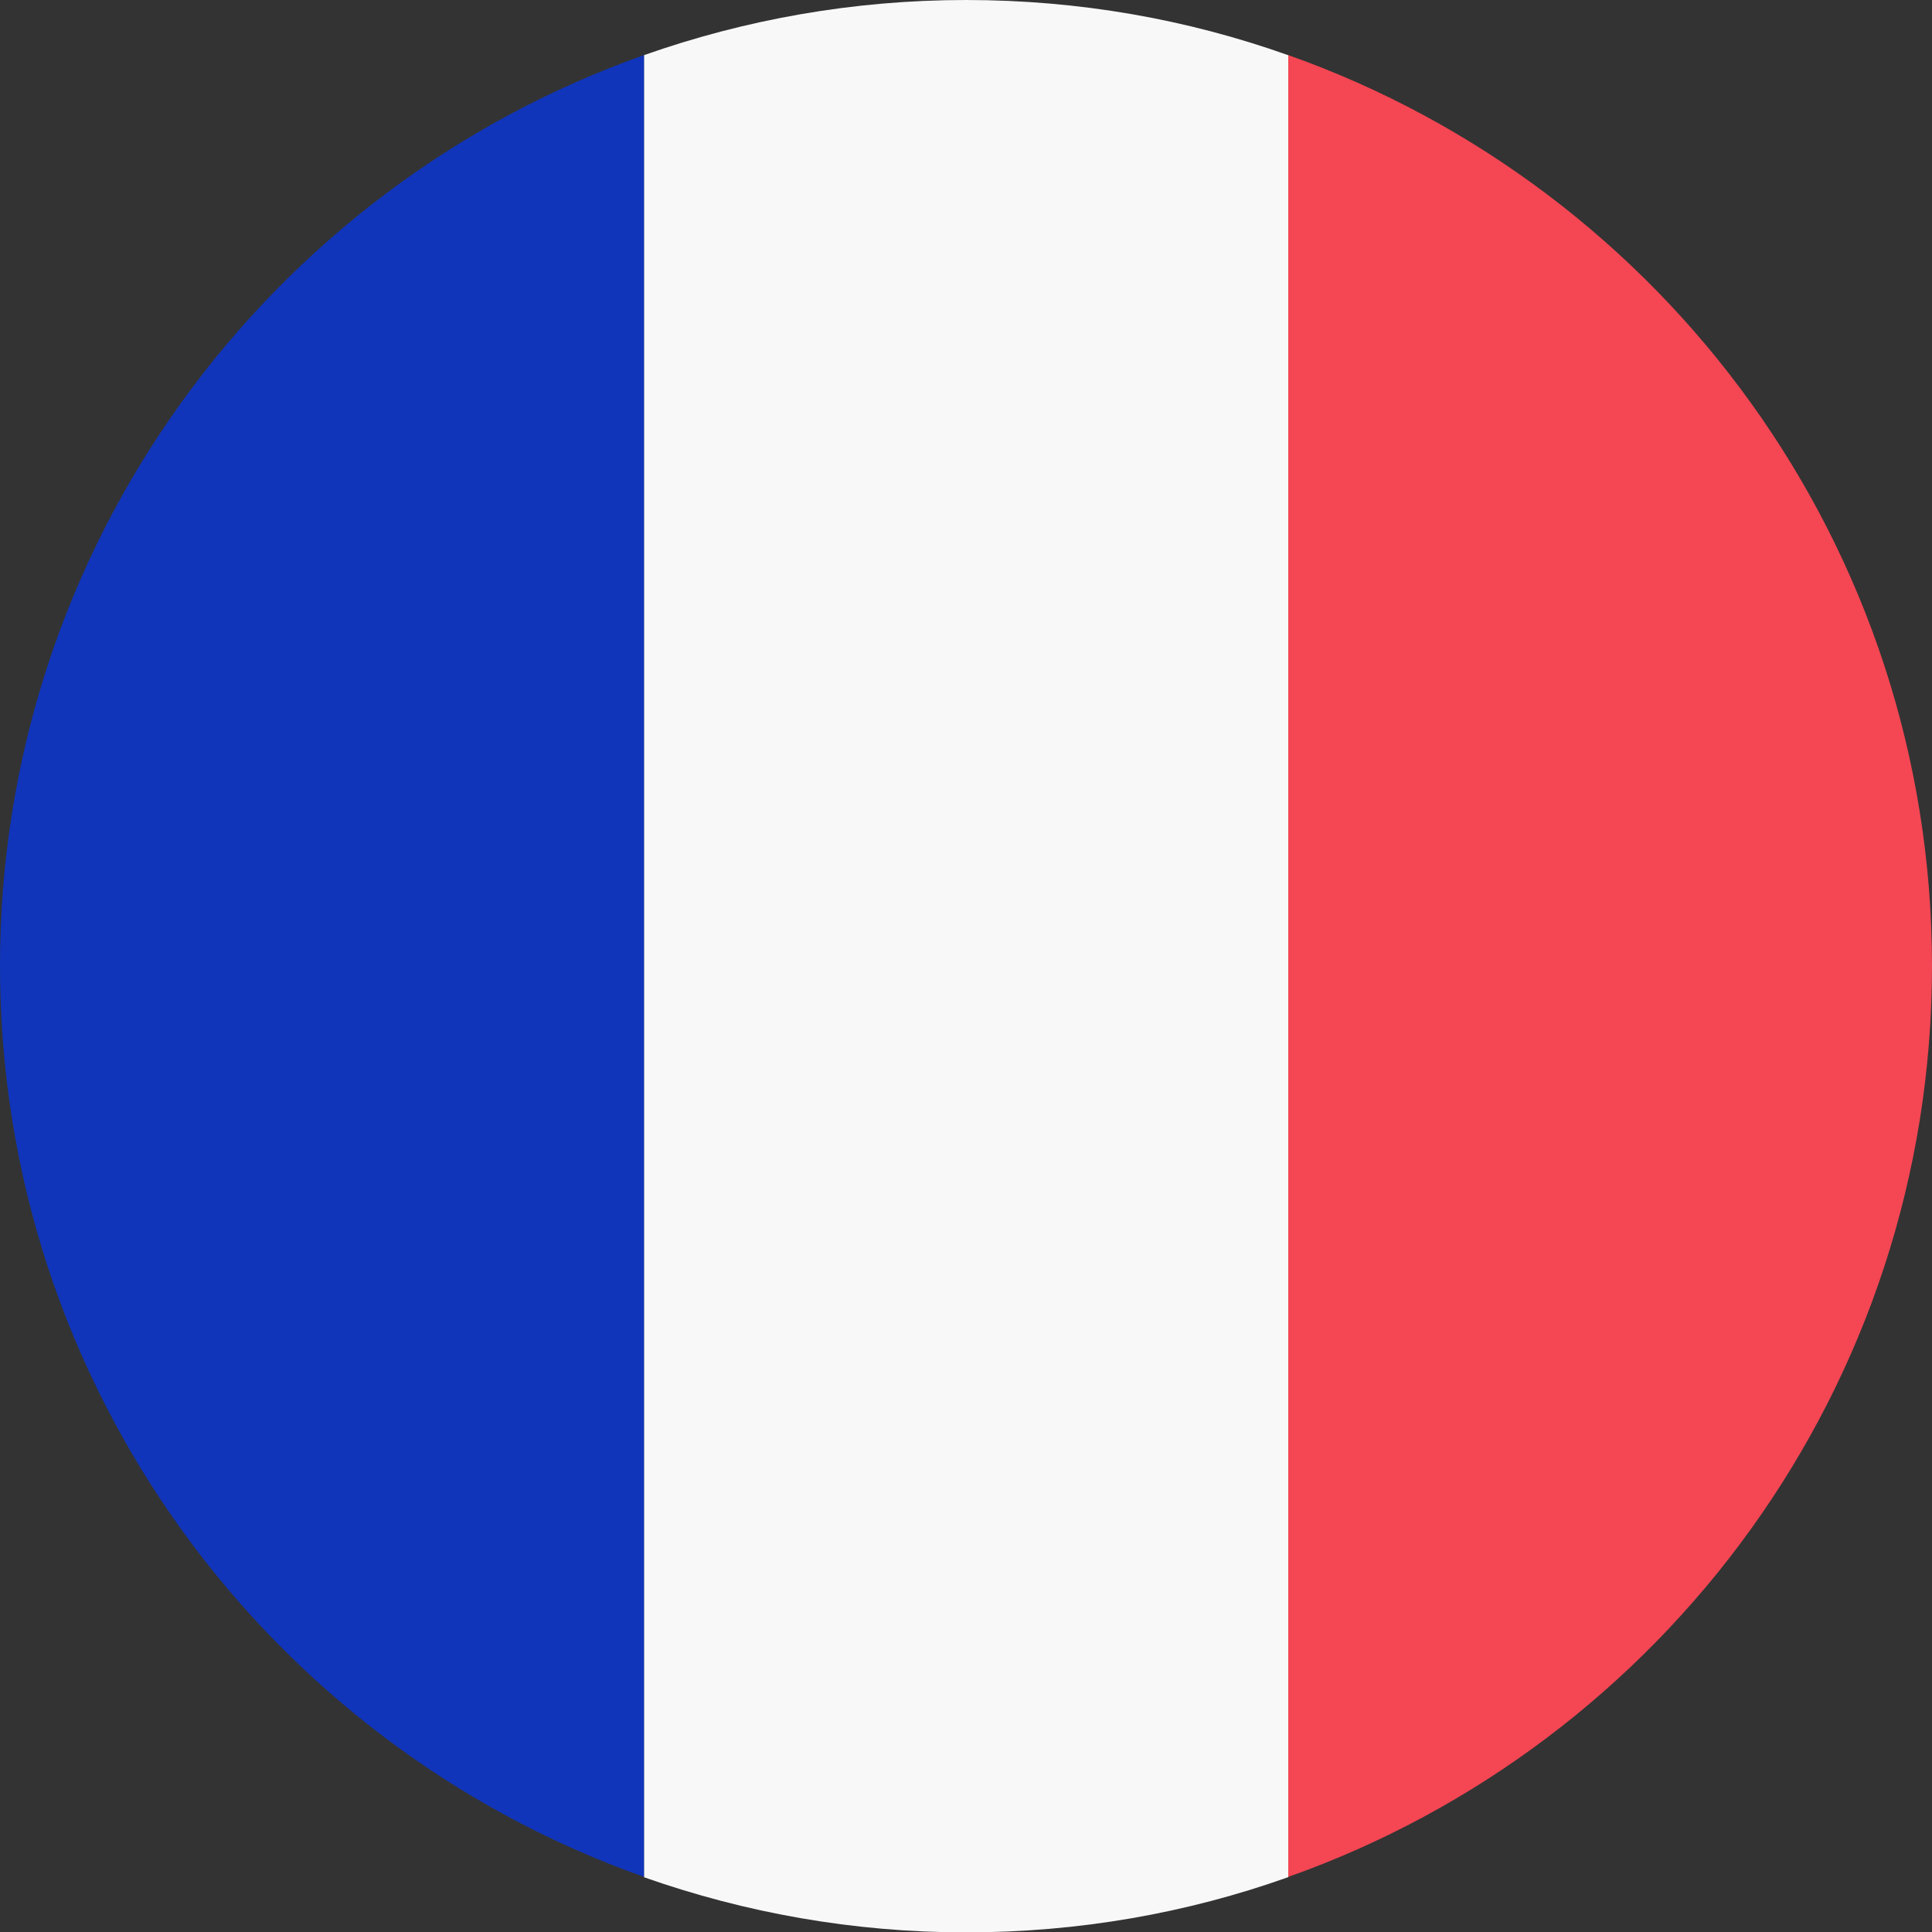
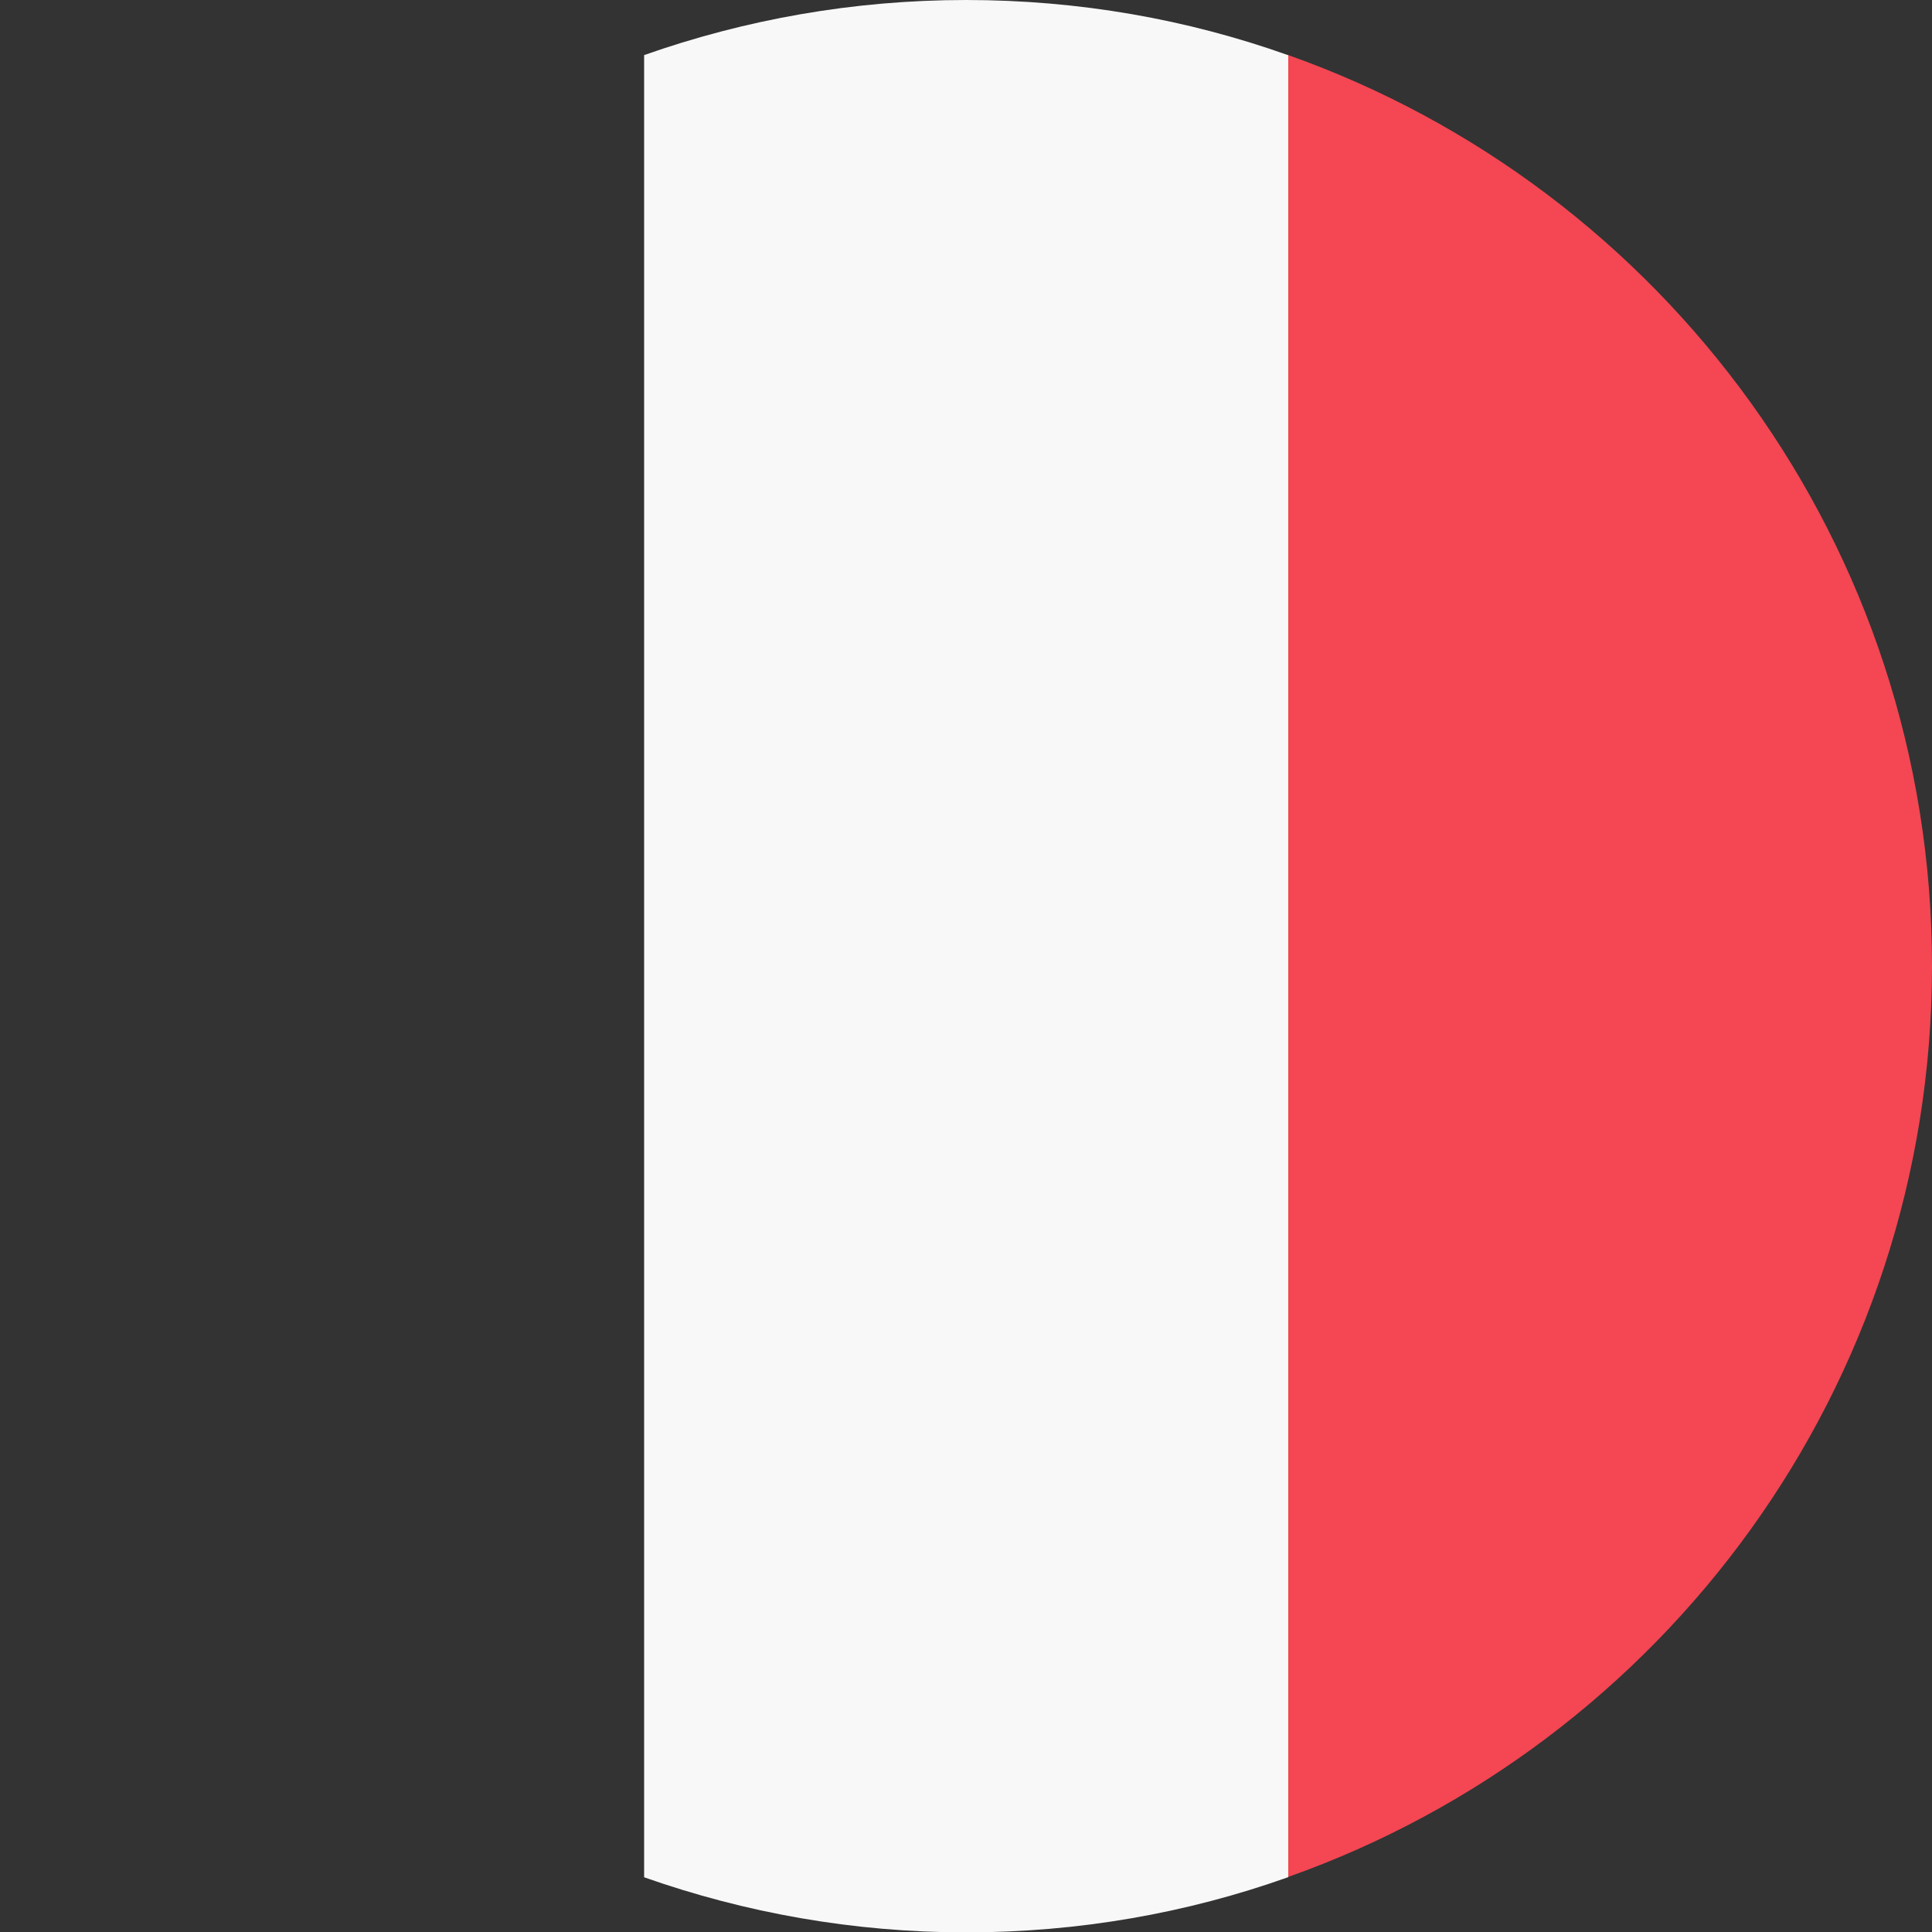
<svg xmlns="http://www.w3.org/2000/svg" version="1.1" id="Layer_1" x="0" y="0" viewBox="0 0 512 512" xml:space="preserve">
  <rect x="0" y="0" width="512" height="512" fill="#333333" stroke="none" />
  <path d="M512 256c0-111.4-71.2-206.2-170.6-241.4v482.8C440.8 462.2 512 367.4 512 256z" fill="#f44653" />
-   <path d="M0 256c0 111.5 71.3 206.3 170.7 241.4V14.6C71.3 49.7 0 144.5 0 256z" fill="#1035bb" />
  <path d="M341.3 14.6C314.6 5.1 285.9 0 256 0s-58.6 5.2-85.3 14.6v482.9c26.7 9.4 55.4 14.6 85.3 14.6s58.6-5.1 85.3-14.6h.1V14.6h-.1z" fill="#f8f8f8" />
</svg>